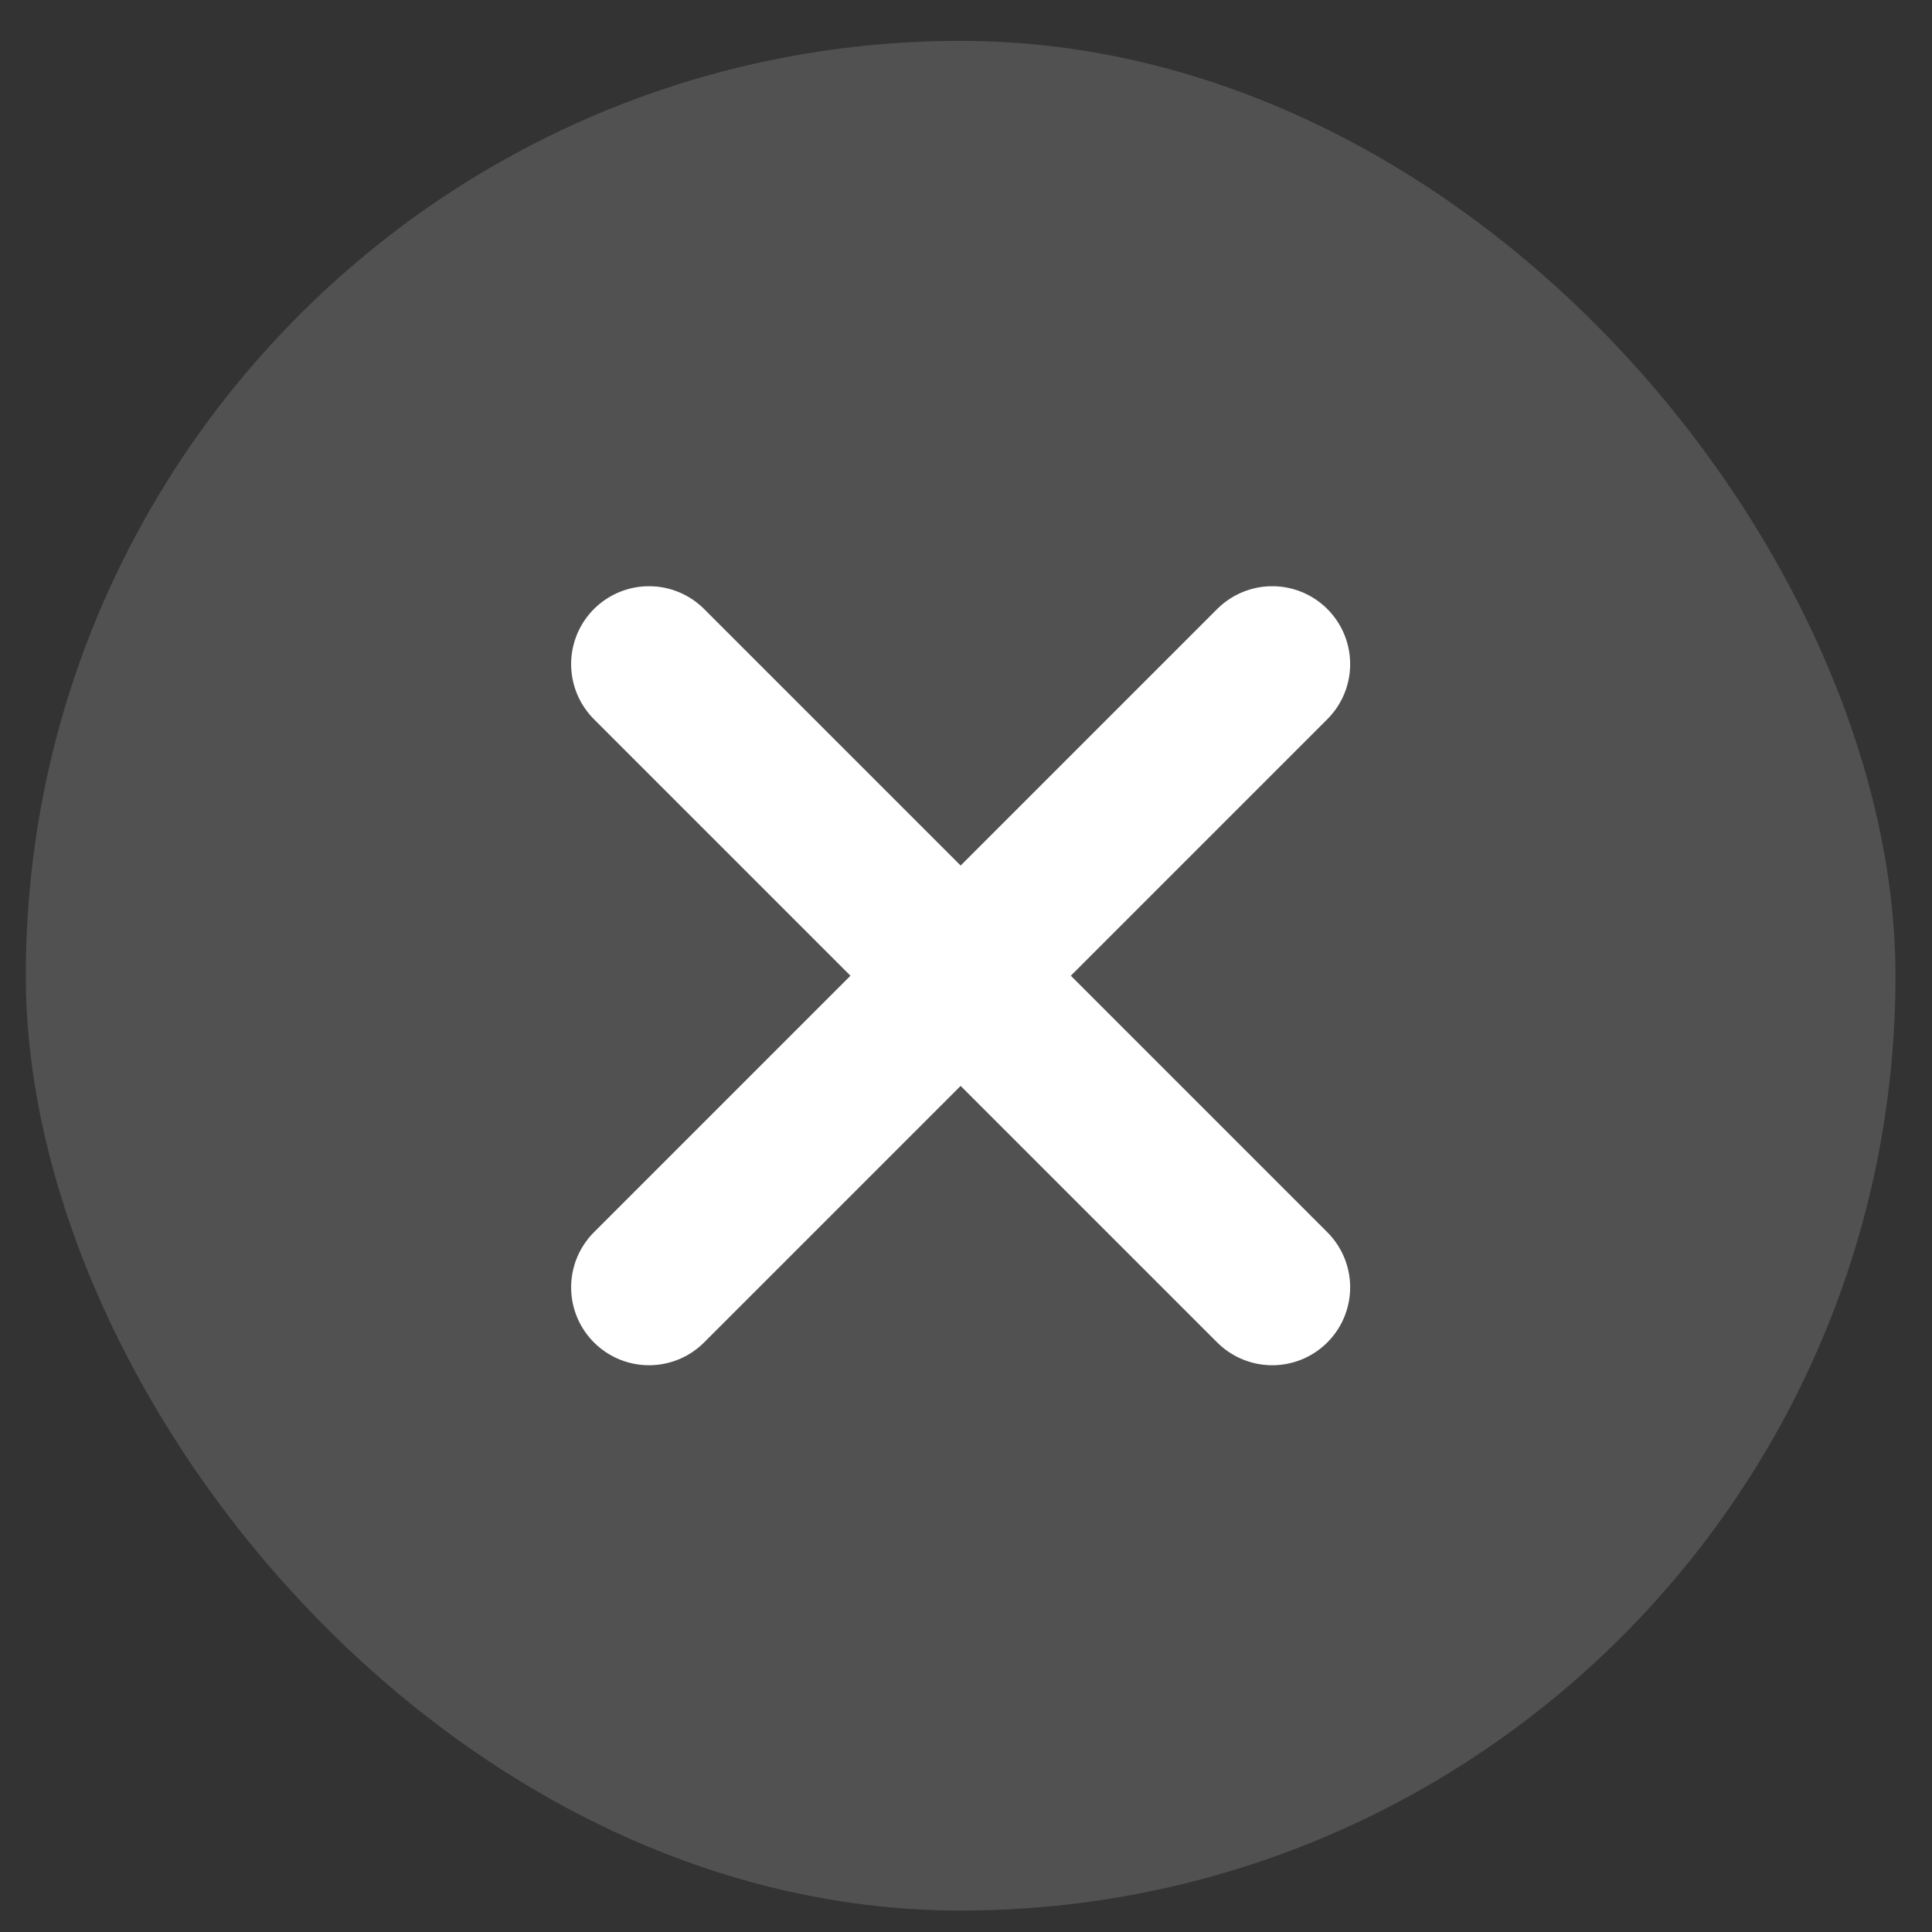
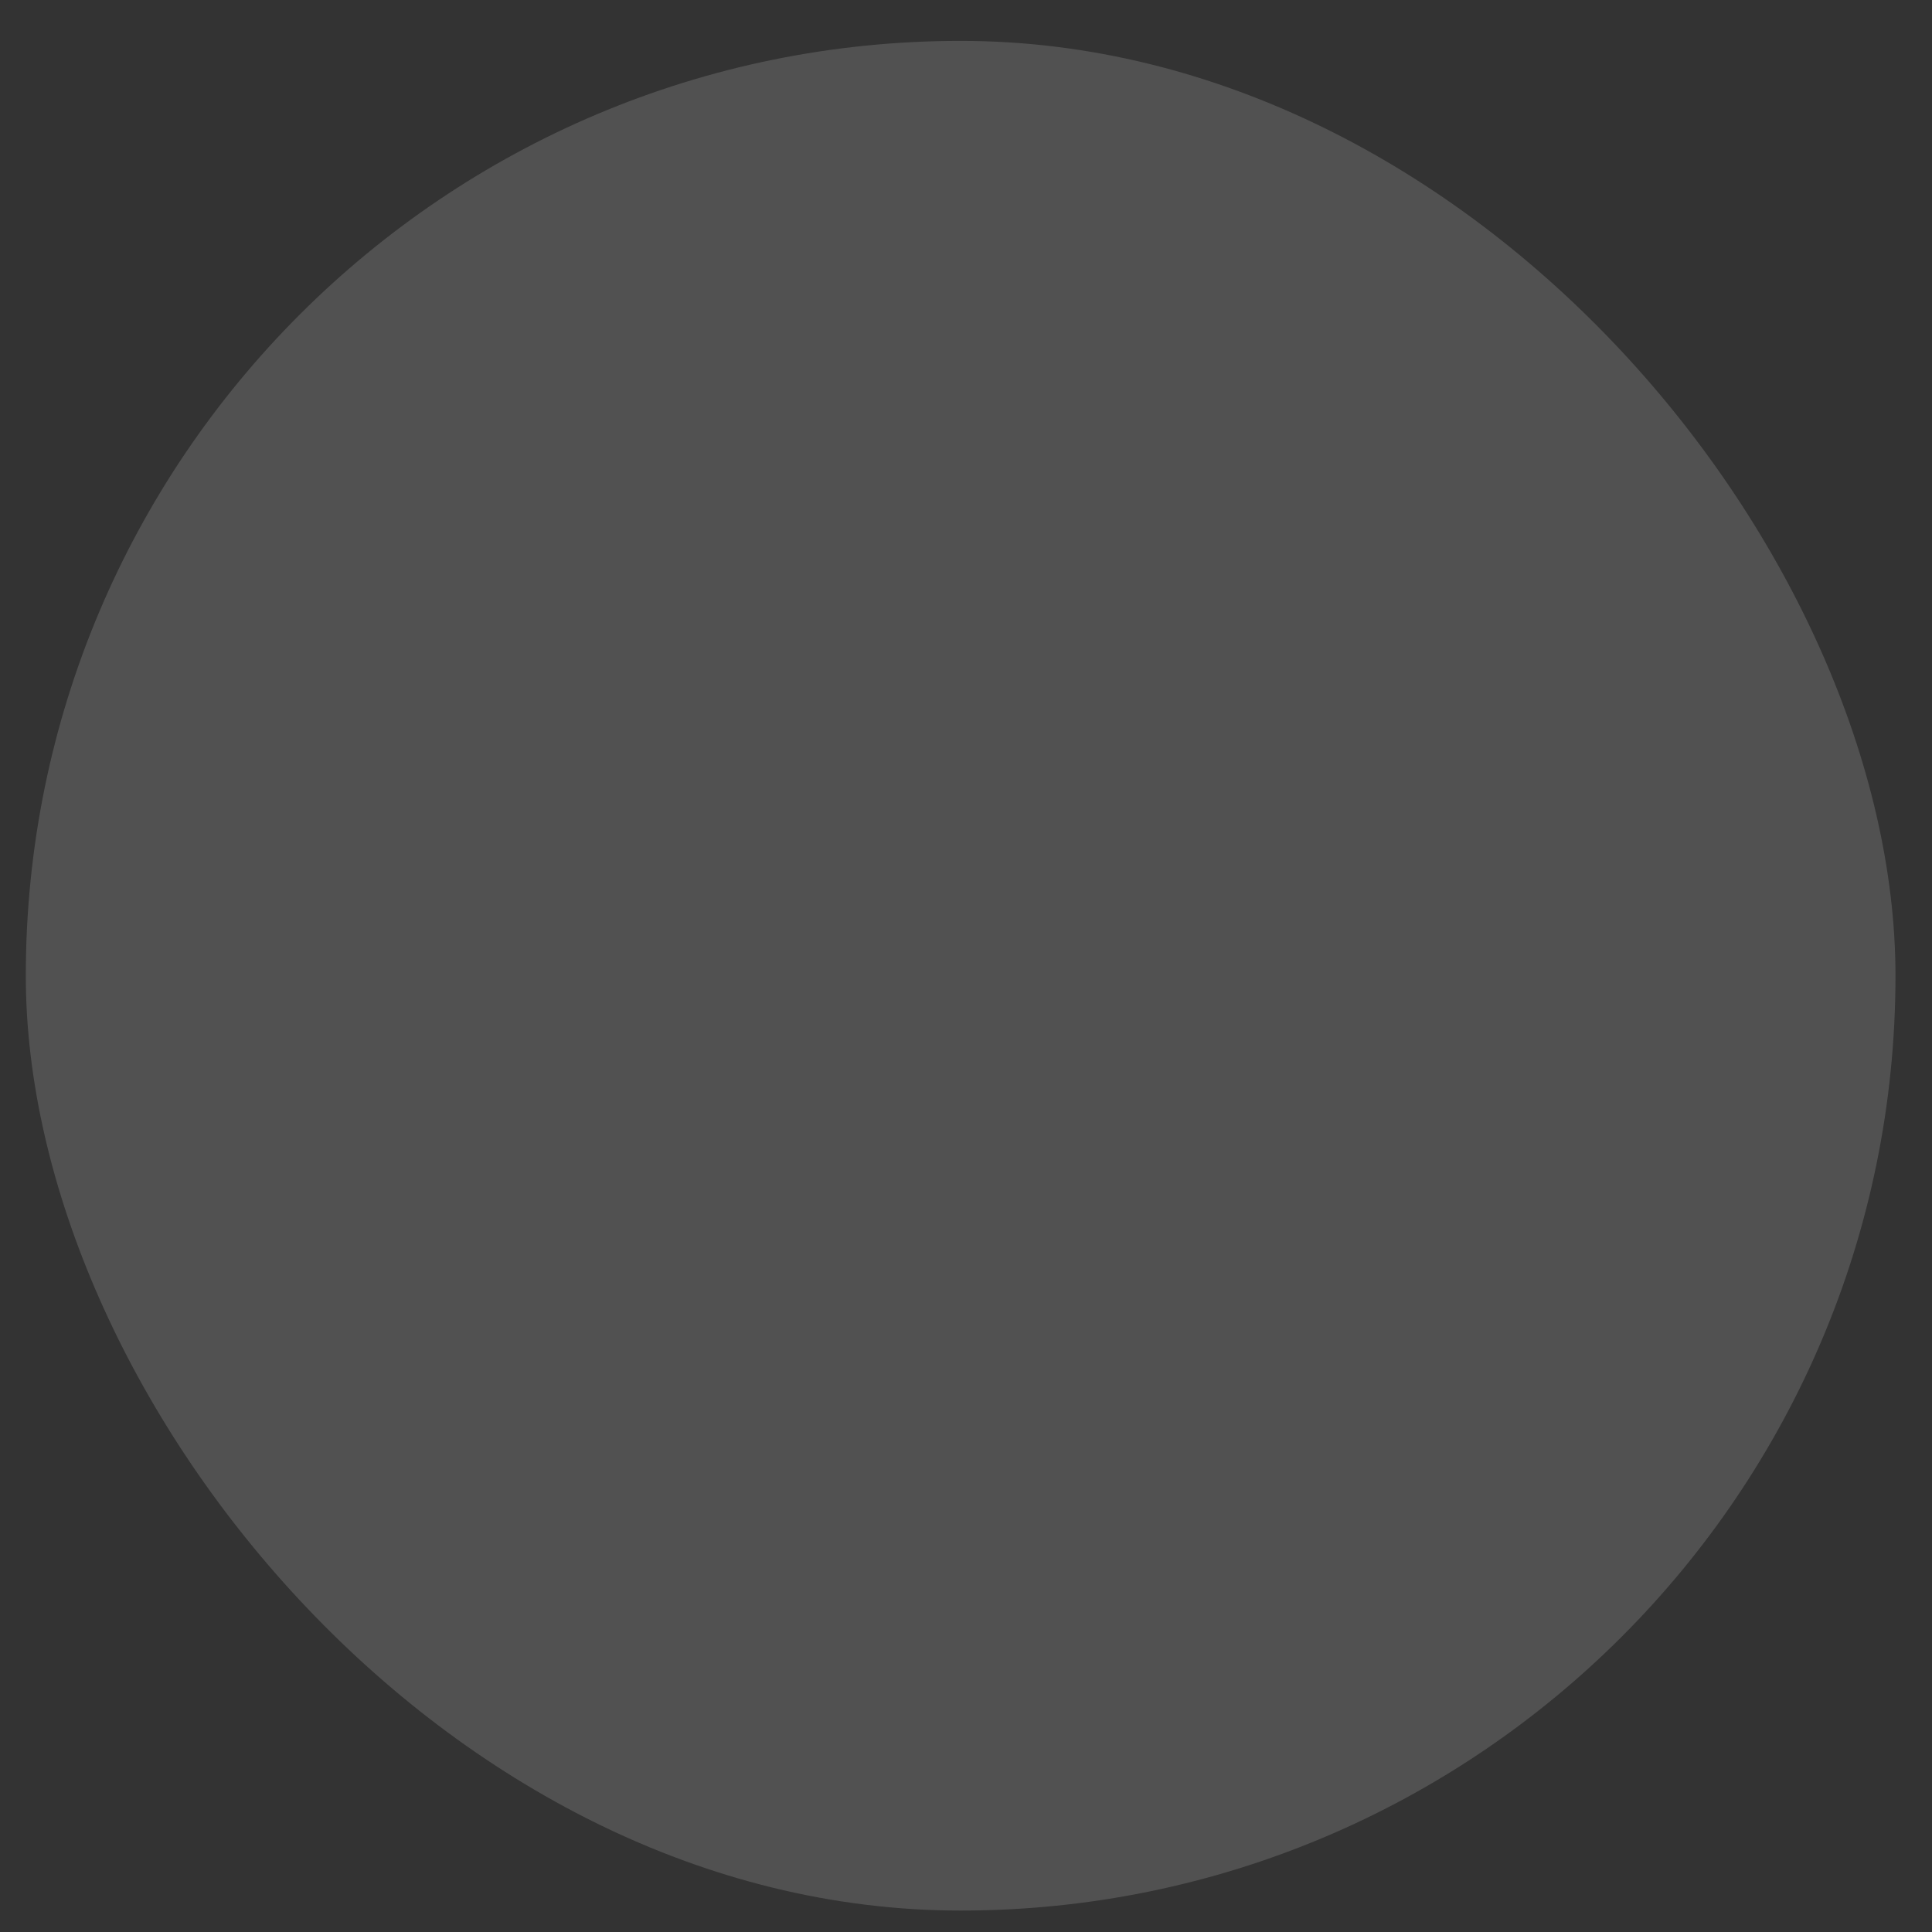
<svg xmlns="http://www.w3.org/2000/svg" width="31" height="31" viewBox="0 0 31 31" fill="none">
  <rect x="0" y="0" width="31" height="31" fill="#333333" stroke="none" />
  <g id="æä½icon">
    <rect x="0.414" y="0.656" width="30" height="30" rx="15" fill="white" fill-opacity="0.15" />
-     <path id="Vector" d="M20.414 10.656L10.414 20.656" stroke="white" stroke-width="2.5" stroke-linecap="round" stroke-linejoin="round" />
-     <path id="Vector_2" d="M10.414 10.656L20.414 20.656" stroke="white" stroke-width="2.5" stroke-linecap="round" stroke-linejoin="round" />
  </g>
</svg>